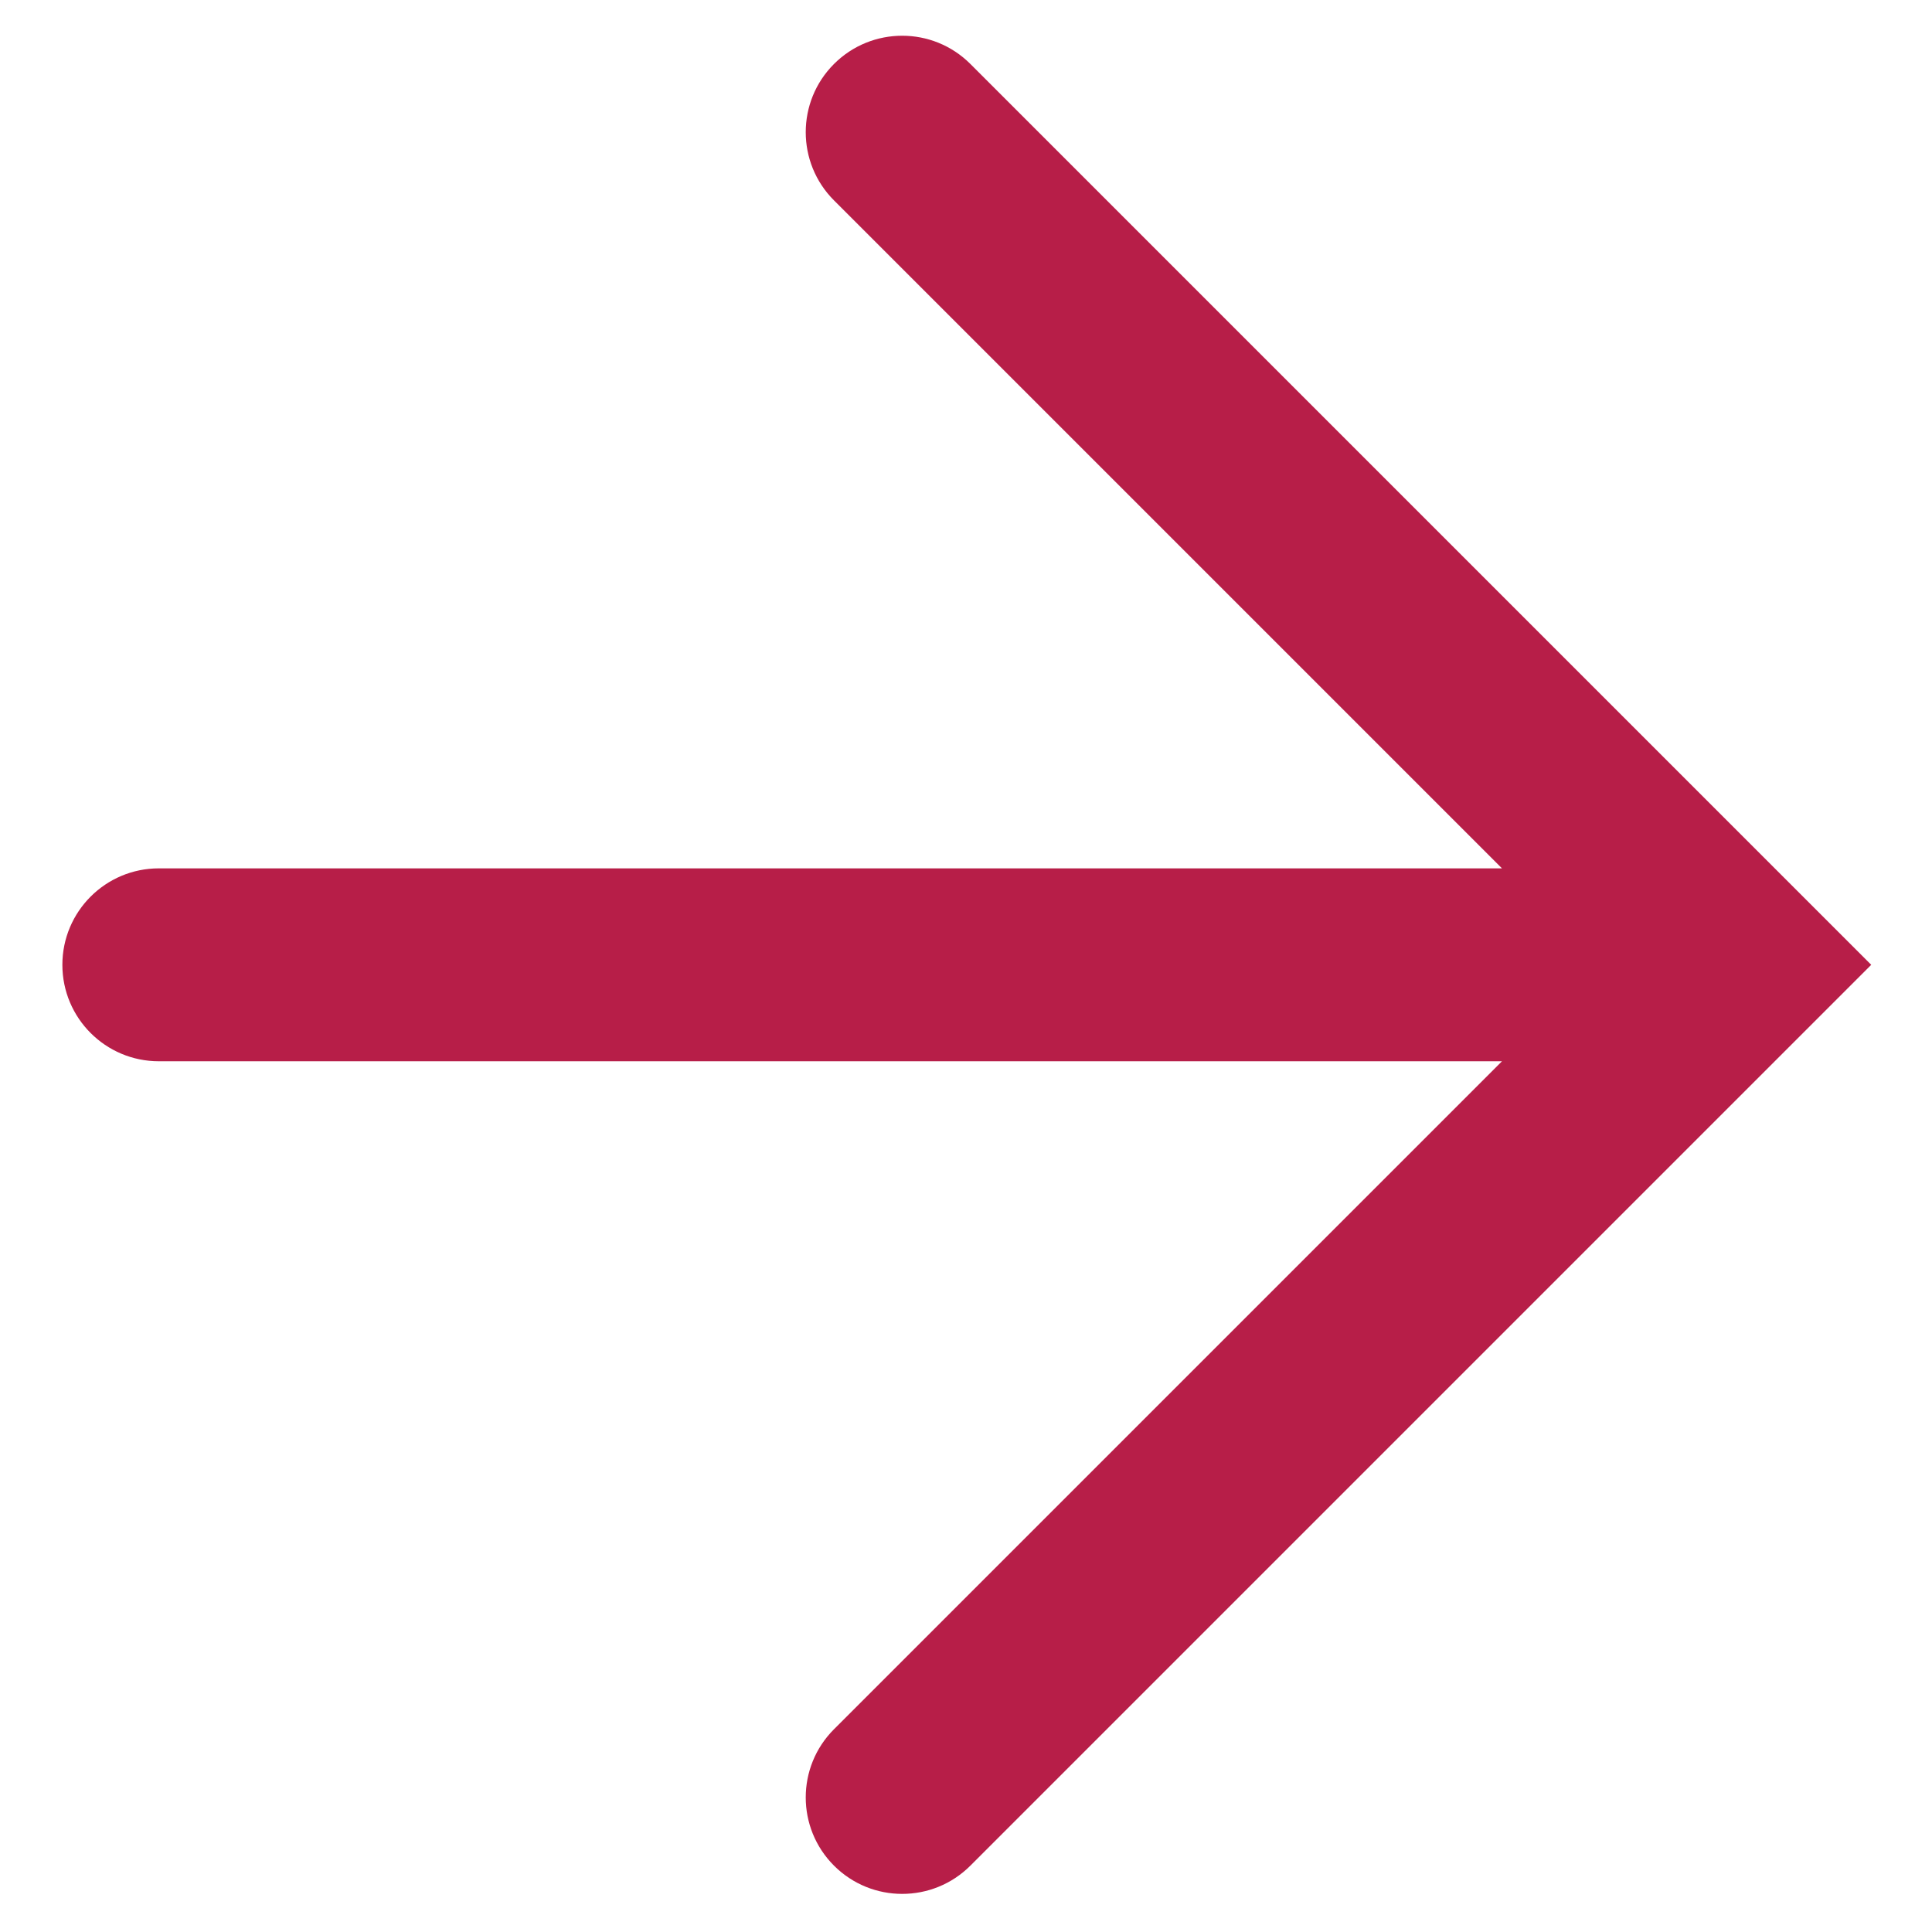
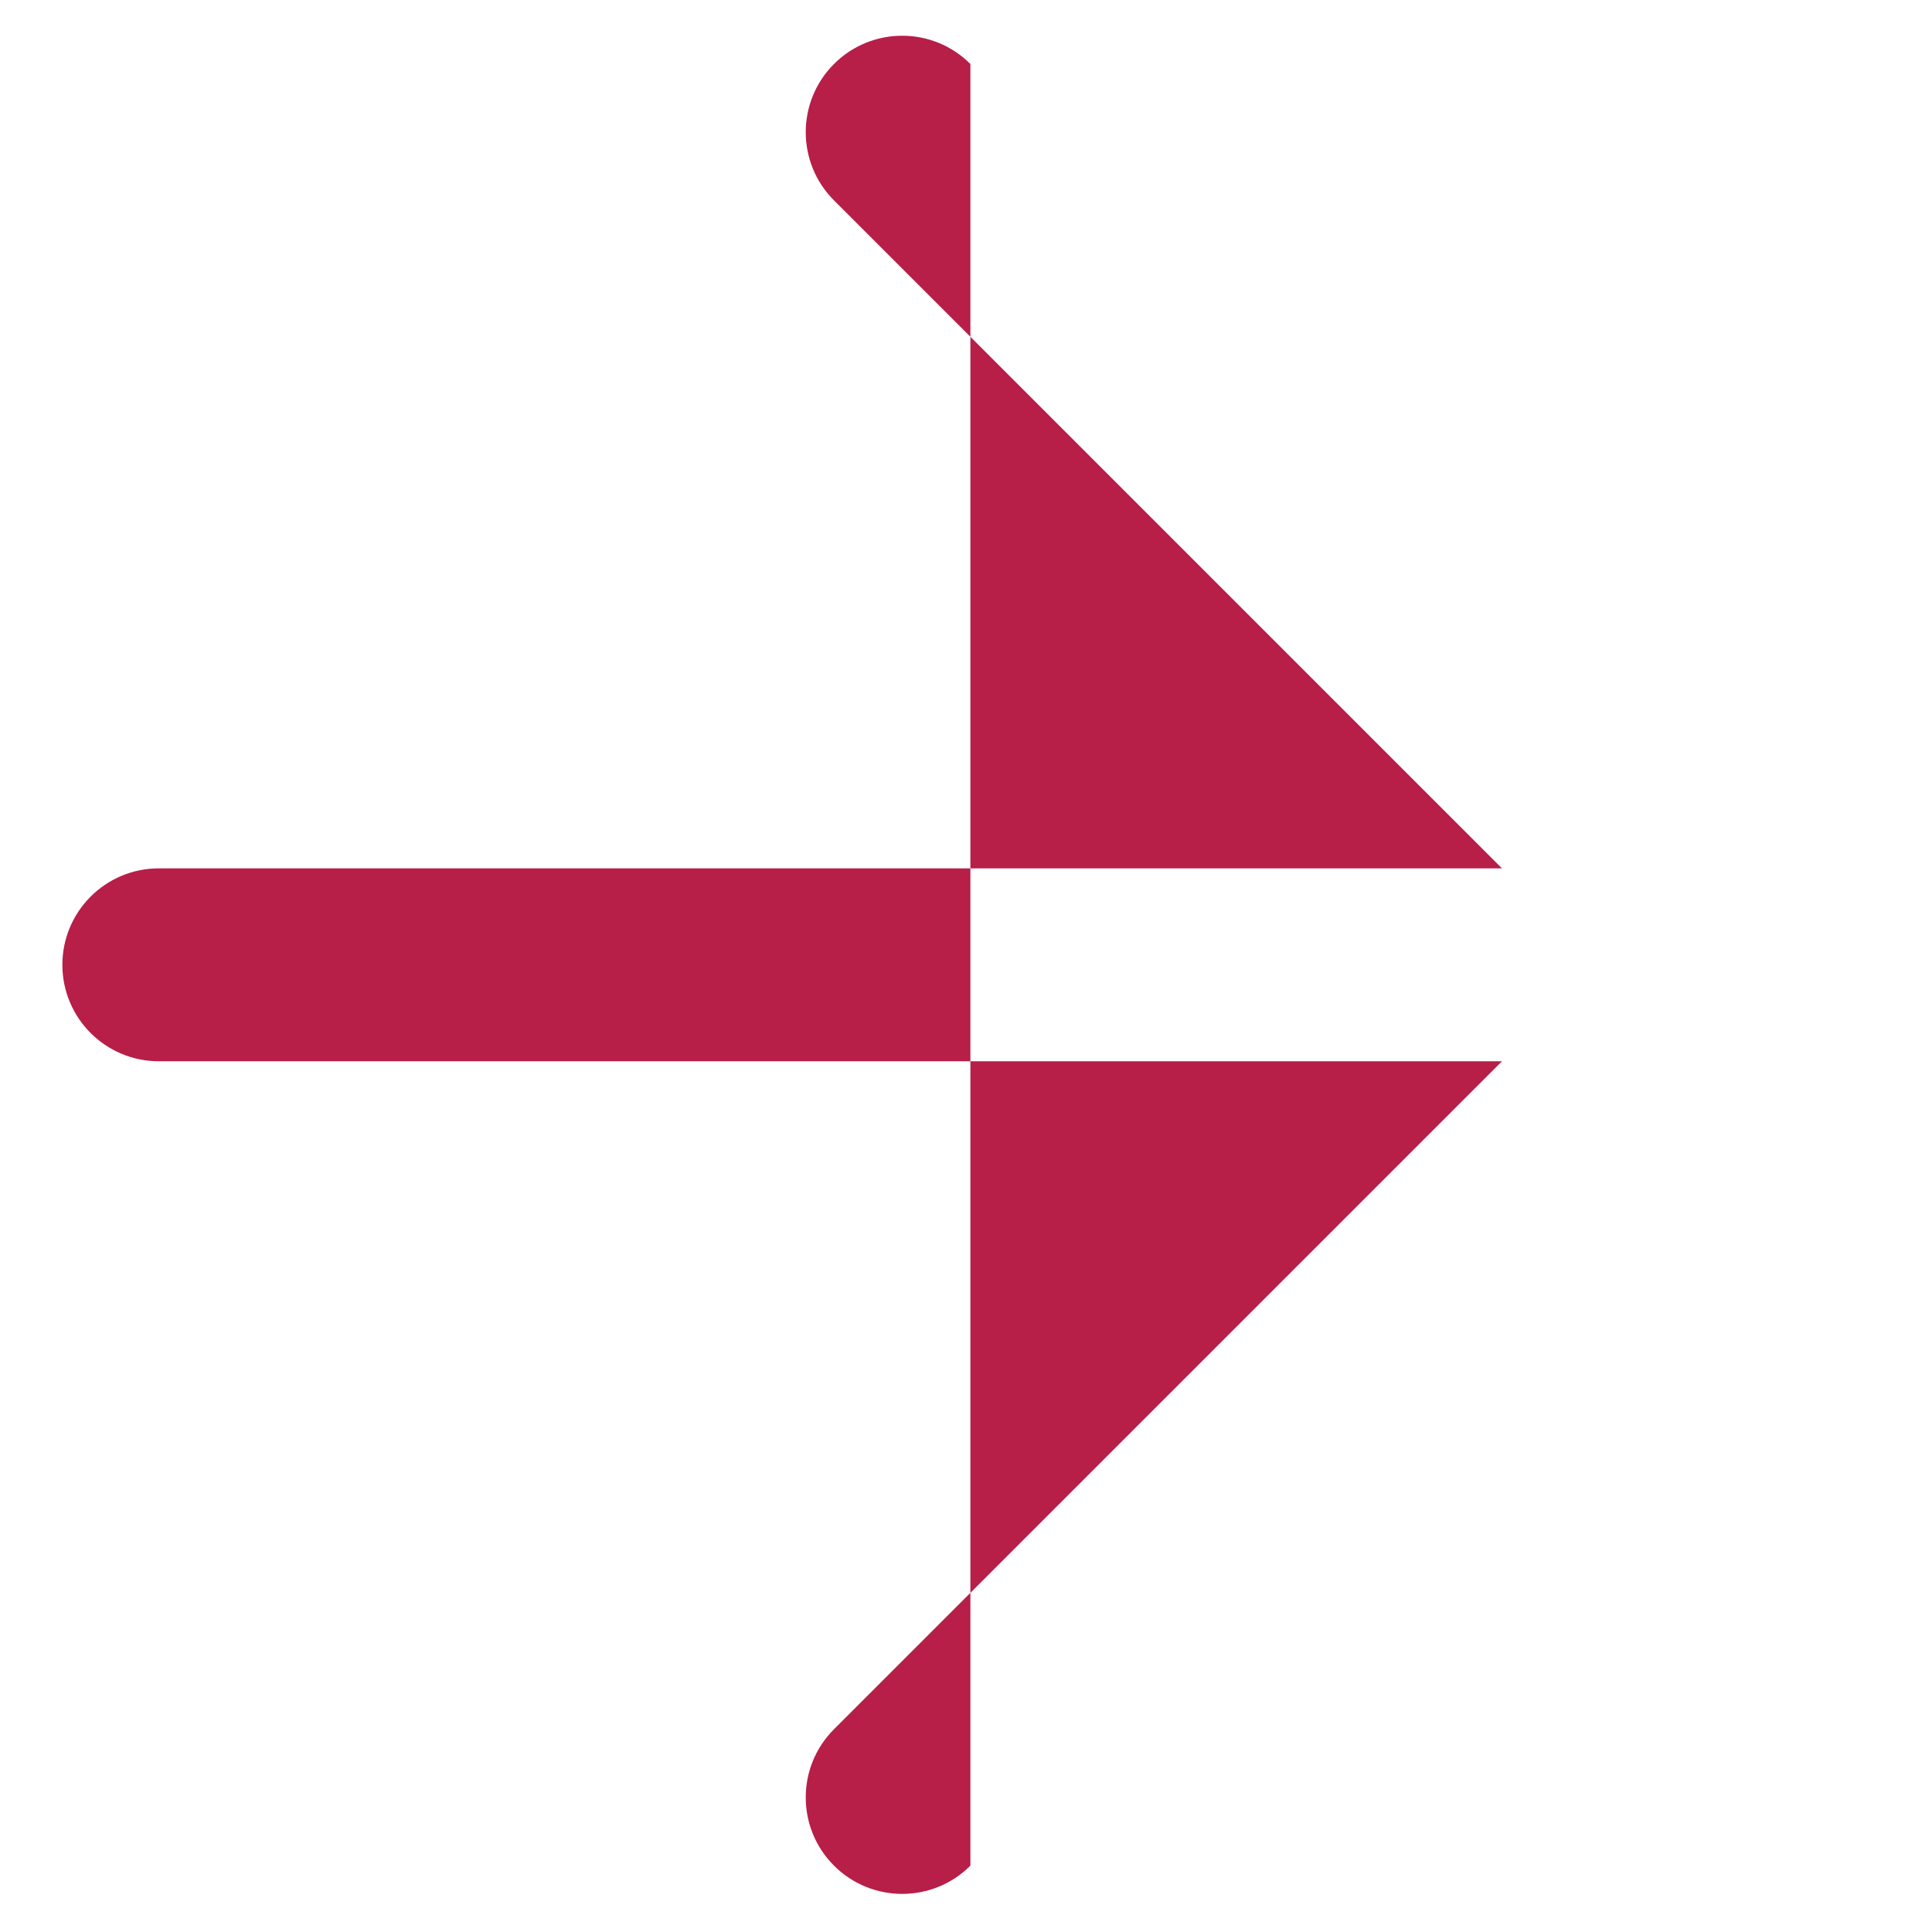
<svg xmlns="http://www.w3.org/2000/svg" width="513" height="513" viewBox="0 0 513 513" fill="none">
-   <path fill-rule="evenodd" clip-rule="evenodd" d="M42.172 230.574C28.028 230.574 16.562 242.04 16.562 256.184C16.562 270.328 28.028 281.795 42.172 281.795L398.814 281.795L221.448 459.161C211.446 469.162 211.446 485.378 221.448 495.379C231.449 505.381 247.665 505.381 257.667 495.379L496.862 256.184L257.667 16.989C247.665 6.988 231.449 6.988 221.448 16.989C211.446 26.991 211.446 43.206 221.448 53.208L398.814 230.574L42.172 230.574Z" fill="#B71E48" />
+   <path fill-rule="evenodd" clip-rule="evenodd" d="M42.172 230.574C28.028 230.574 16.562 242.04 16.562 256.184C16.562 270.328 28.028 281.795 42.172 281.795L398.814 281.795L221.448 459.161C211.446 469.162 211.446 485.378 221.448 495.379C231.449 505.381 247.665 505.381 257.667 495.379L257.667 16.989C247.665 6.988 231.449 6.988 221.448 16.989C211.446 26.991 211.446 43.206 221.448 53.208L398.814 230.574L42.172 230.574Z" fill="#B71E48" />
</svg>